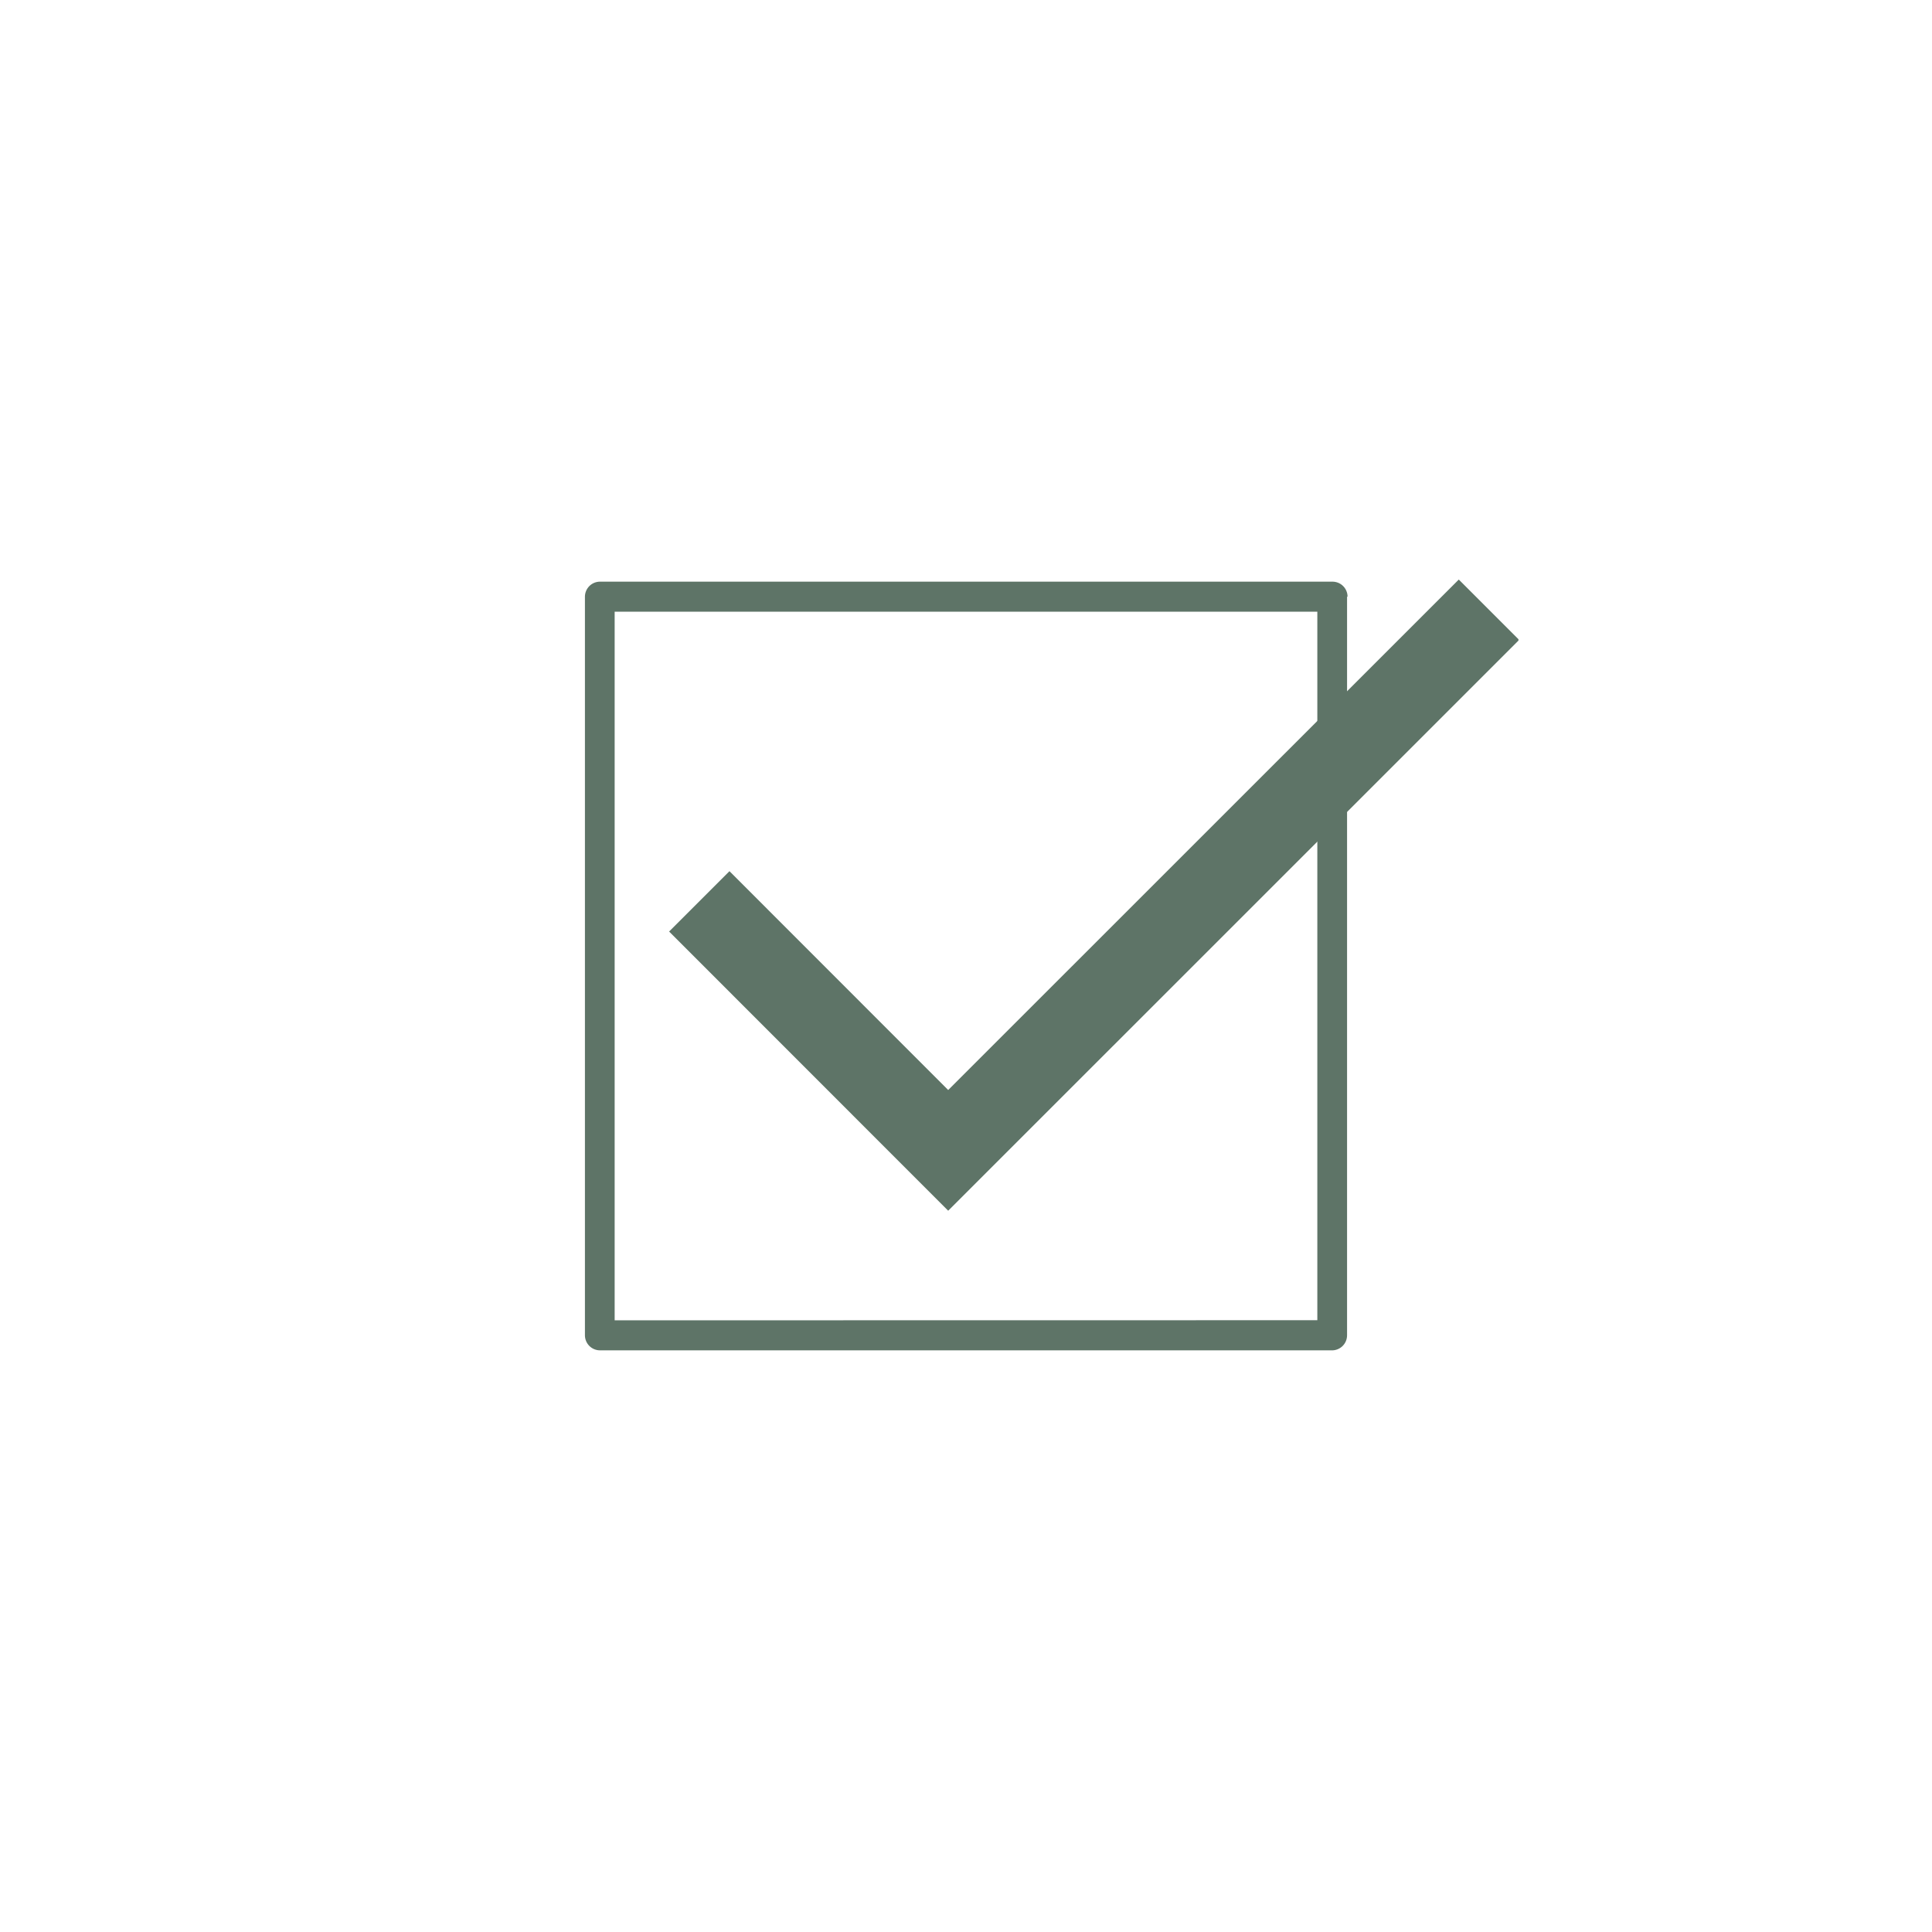
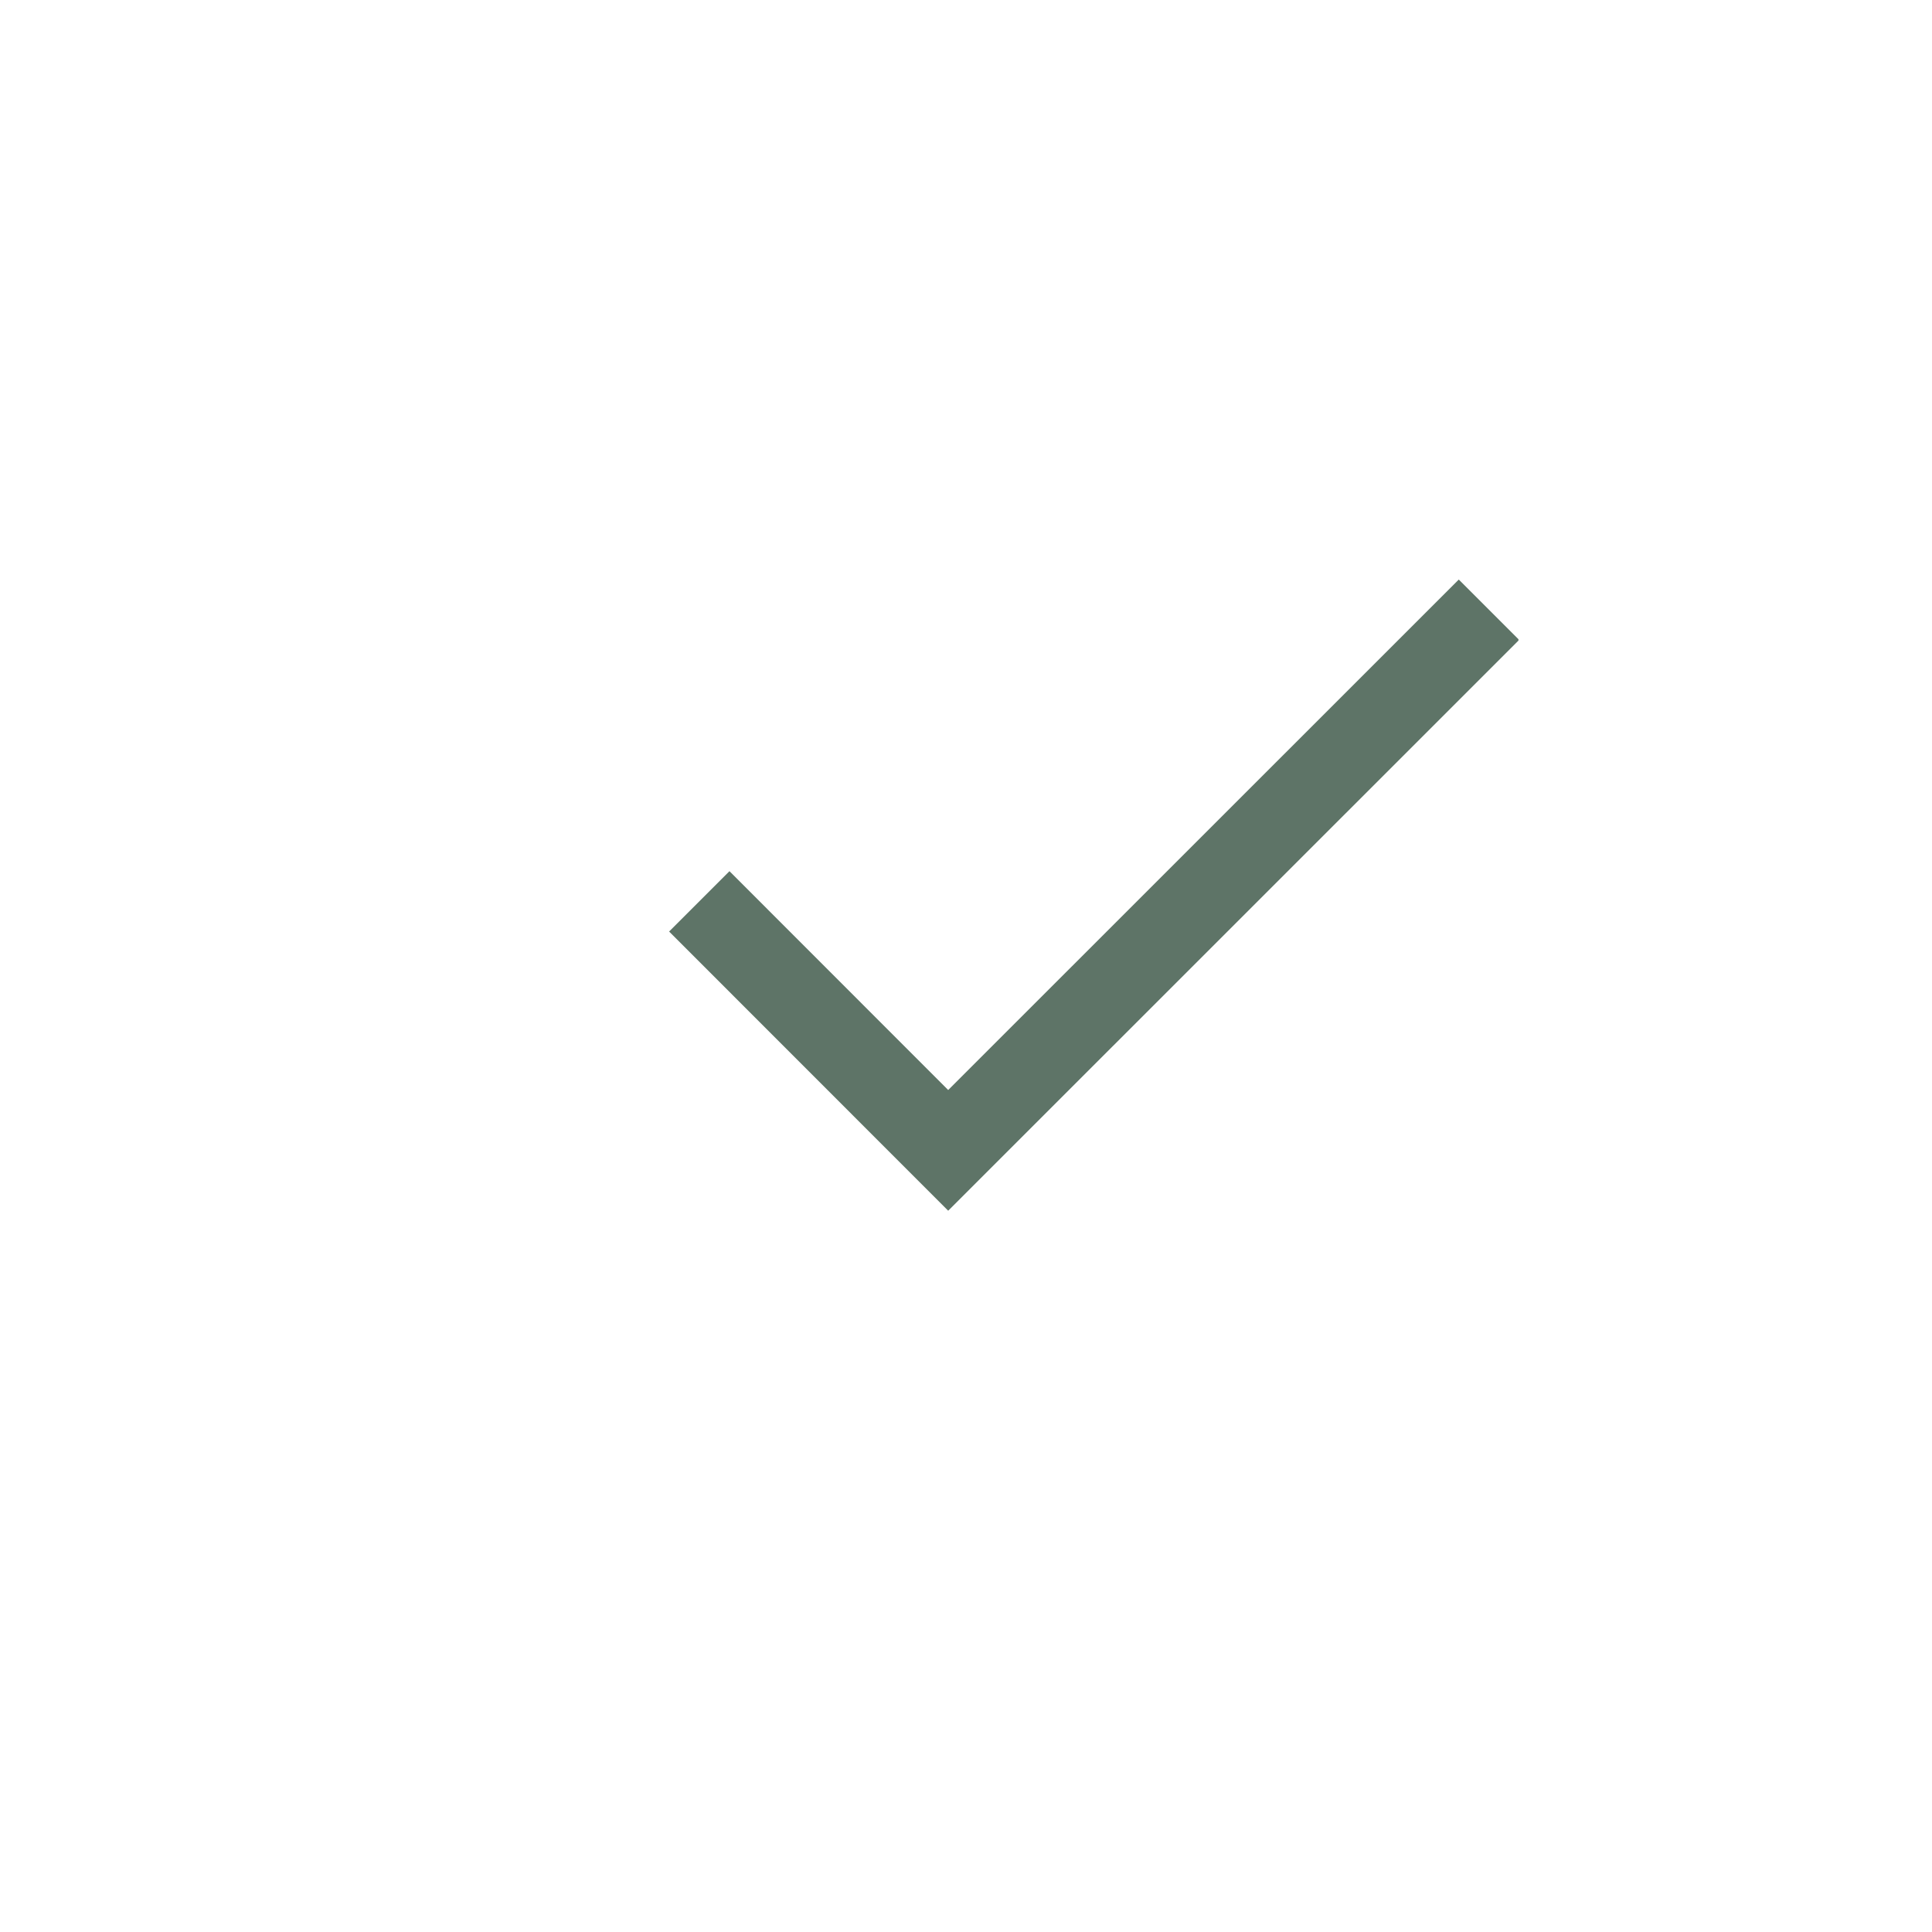
<svg xmlns="http://www.w3.org/2000/svg" width="1080" zoomAndPan="magnify" viewBox="0 0 810 810" height="1080" preserveAspectRatio="xMidYMid meet" version="1.0">
  <defs>
    <clipPath id="b635f9c921">
-       <path d="M 245.023 243 L 565 243 L 565 567 L 245.023 567 Z M 245.023 243 " clip-rule="nonzero" />
-     </clipPath>
+       </clipPath>
    <clipPath id="4e33959989">
      <path d="M 280.375 243 L 636.625 243 L 636.625 507.75 L 280.375 507.75 Z M 280.375 243 " clip-rule="nonzero" />
    </clipPath>
  </defs>
  <g clip-path="url(#b635f9c921)">
    <path fill="#5e7467" d="M 564.762 250.18 L 564.762 559.82 C 564.762 560.223 564.727 560.621 564.648 561.02 C 564.574 561.414 564.461 561.797 564.312 562.172 C 564.16 562.547 563.977 562.902 563.762 563.242 C 563.543 563.578 563.293 563.895 563.016 564.188 C 562.738 564.477 562.438 564.742 562.109 564.973 C 561.777 565.207 561.434 565.406 561.066 565.574 C 560.699 565.742 560.32 565.871 559.93 565.965 C 559.535 566.062 559.141 566.117 558.738 566.137 L 251.465 566.137 C 251.055 566.129 250.648 566.086 250.246 566 C 249.844 565.914 249.453 565.793 249.074 565.633 C 248.695 565.469 248.336 565.273 247.996 565.043 C 247.656 564.812 247.344 564.551 247.055 564.258 C 246.766 563.965 246.508 563.648 246.281 563.305 C 246.055 562.961 245.863 562.598 245.707 562.219 C 245.551 561.836 245.43 561.445 245.352 561.043 C 245.273 560.641 245.234 560.23 245.234 559.82 L 245.234 250.18 C 245.234 249.77 245.273 249.359 245.352 248.957 C 245.43 248.555 245.551 248.164 245.707 247.781 C 245.863 247.402 246.055 247.039 246.281 246.695 C 246.508 246.352 246.766 246.035 247.055 245.742 C 247.344 245.449 247.656 245.188 247.996 244.957 C 248.336 244.727 248.695 244.531 249.074 244.367 C 249.453 244.207 249.844 244.086 250.246 244 C 250.648 243.914 251.055 243.871 251.465 243.863 L 558.738 243.863 C 559.148 243.871 559.555 243.914 559.957 244 C 560.359 244.086 560.75 244.207 561.129 244.367 C 561.508 244.531 561.867 244.727 562.207 244.957 C 562.547 245.188 562.859 245.449 563.148 245.742 C 563.438 246.035 563.695 246.352 563.922 246.695 C 564.148 247.039 564.34 247.402 564.496 247.781 C 564.652 248.164 564.773 248.555 564.852 248.957 C 564.93 249.359 564.969 249.77 564.969 250.18 Z M 552.297 553.504 L 552.297 256.453 L 257.699 256.453 L 257.699 553.547 Z M 552.297 553.504 " fill-opacity="1" fill-rule="nonzero" />
  </g>
  <g clip-path="url(#4e33959989)">
    <path fill="#5e7467" d="M 397.531 507.602 L 280.527 390.547 L 305.832 365.246 L 397.531 456.996 L 611.602 242.977 L 636.906 268.281 Z M 397.531 507.602 " fill-opacity="1" fill-rule="nonzero" />
  </g>
</svg>